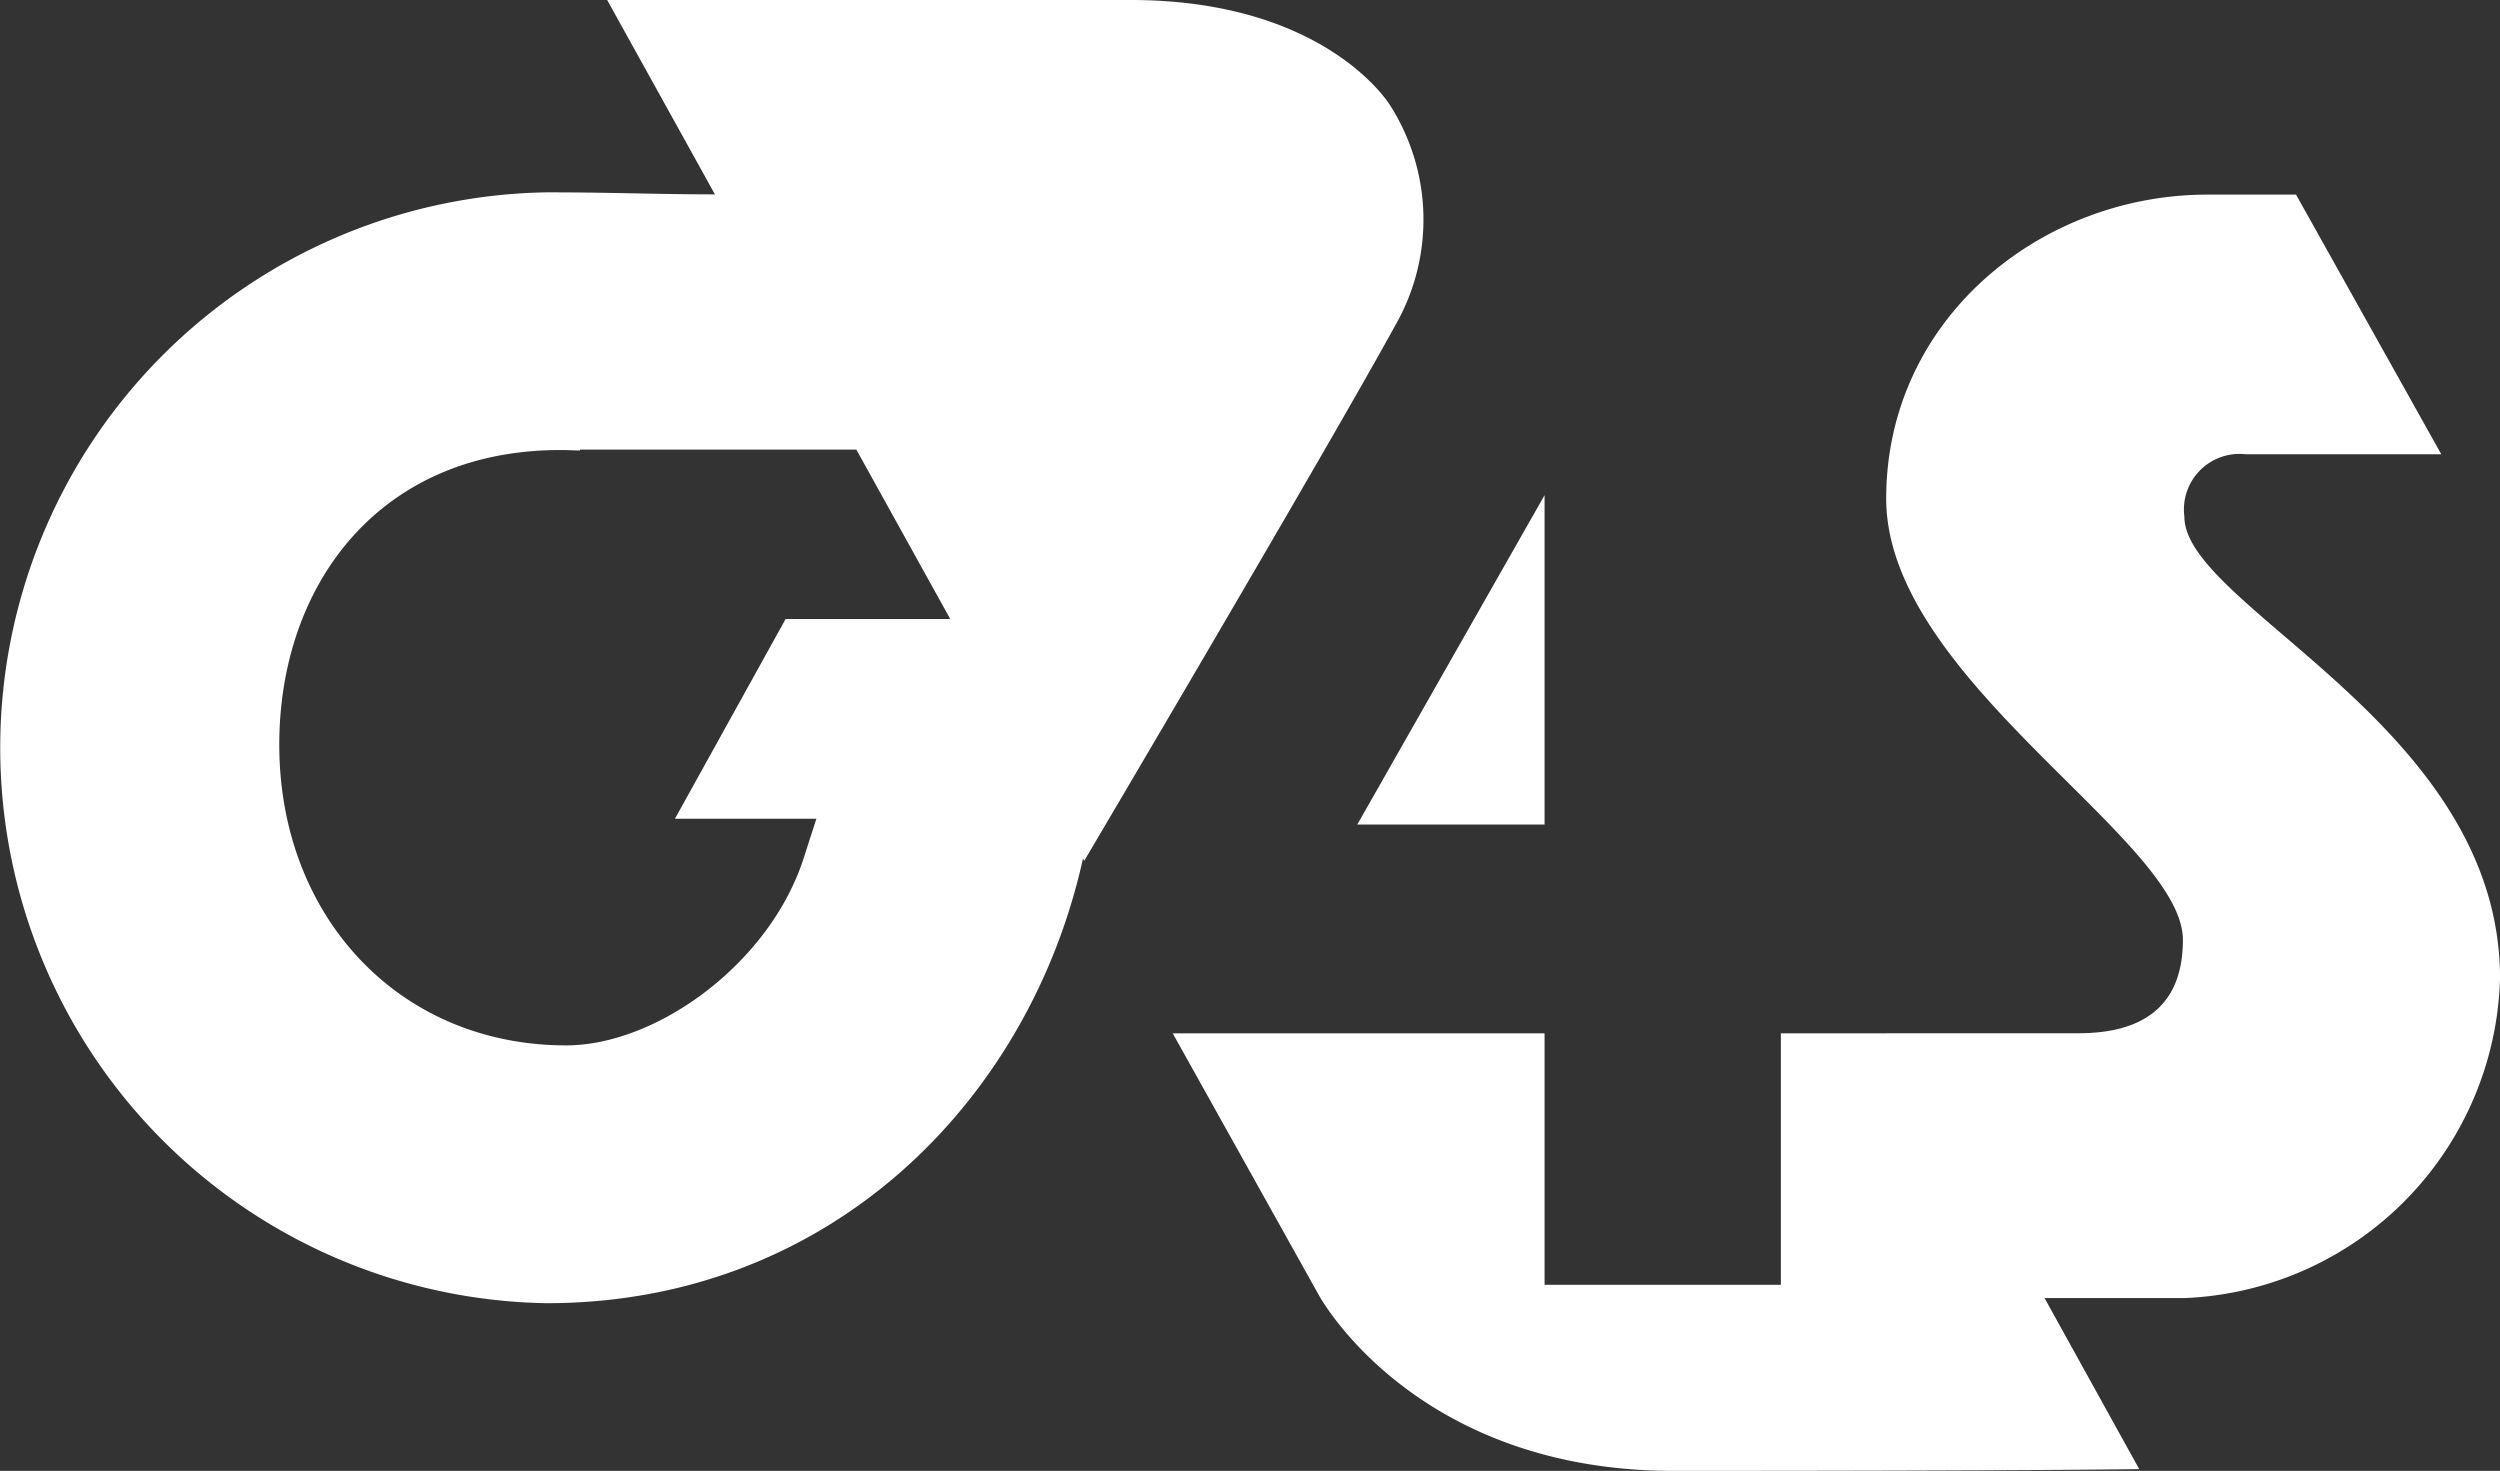
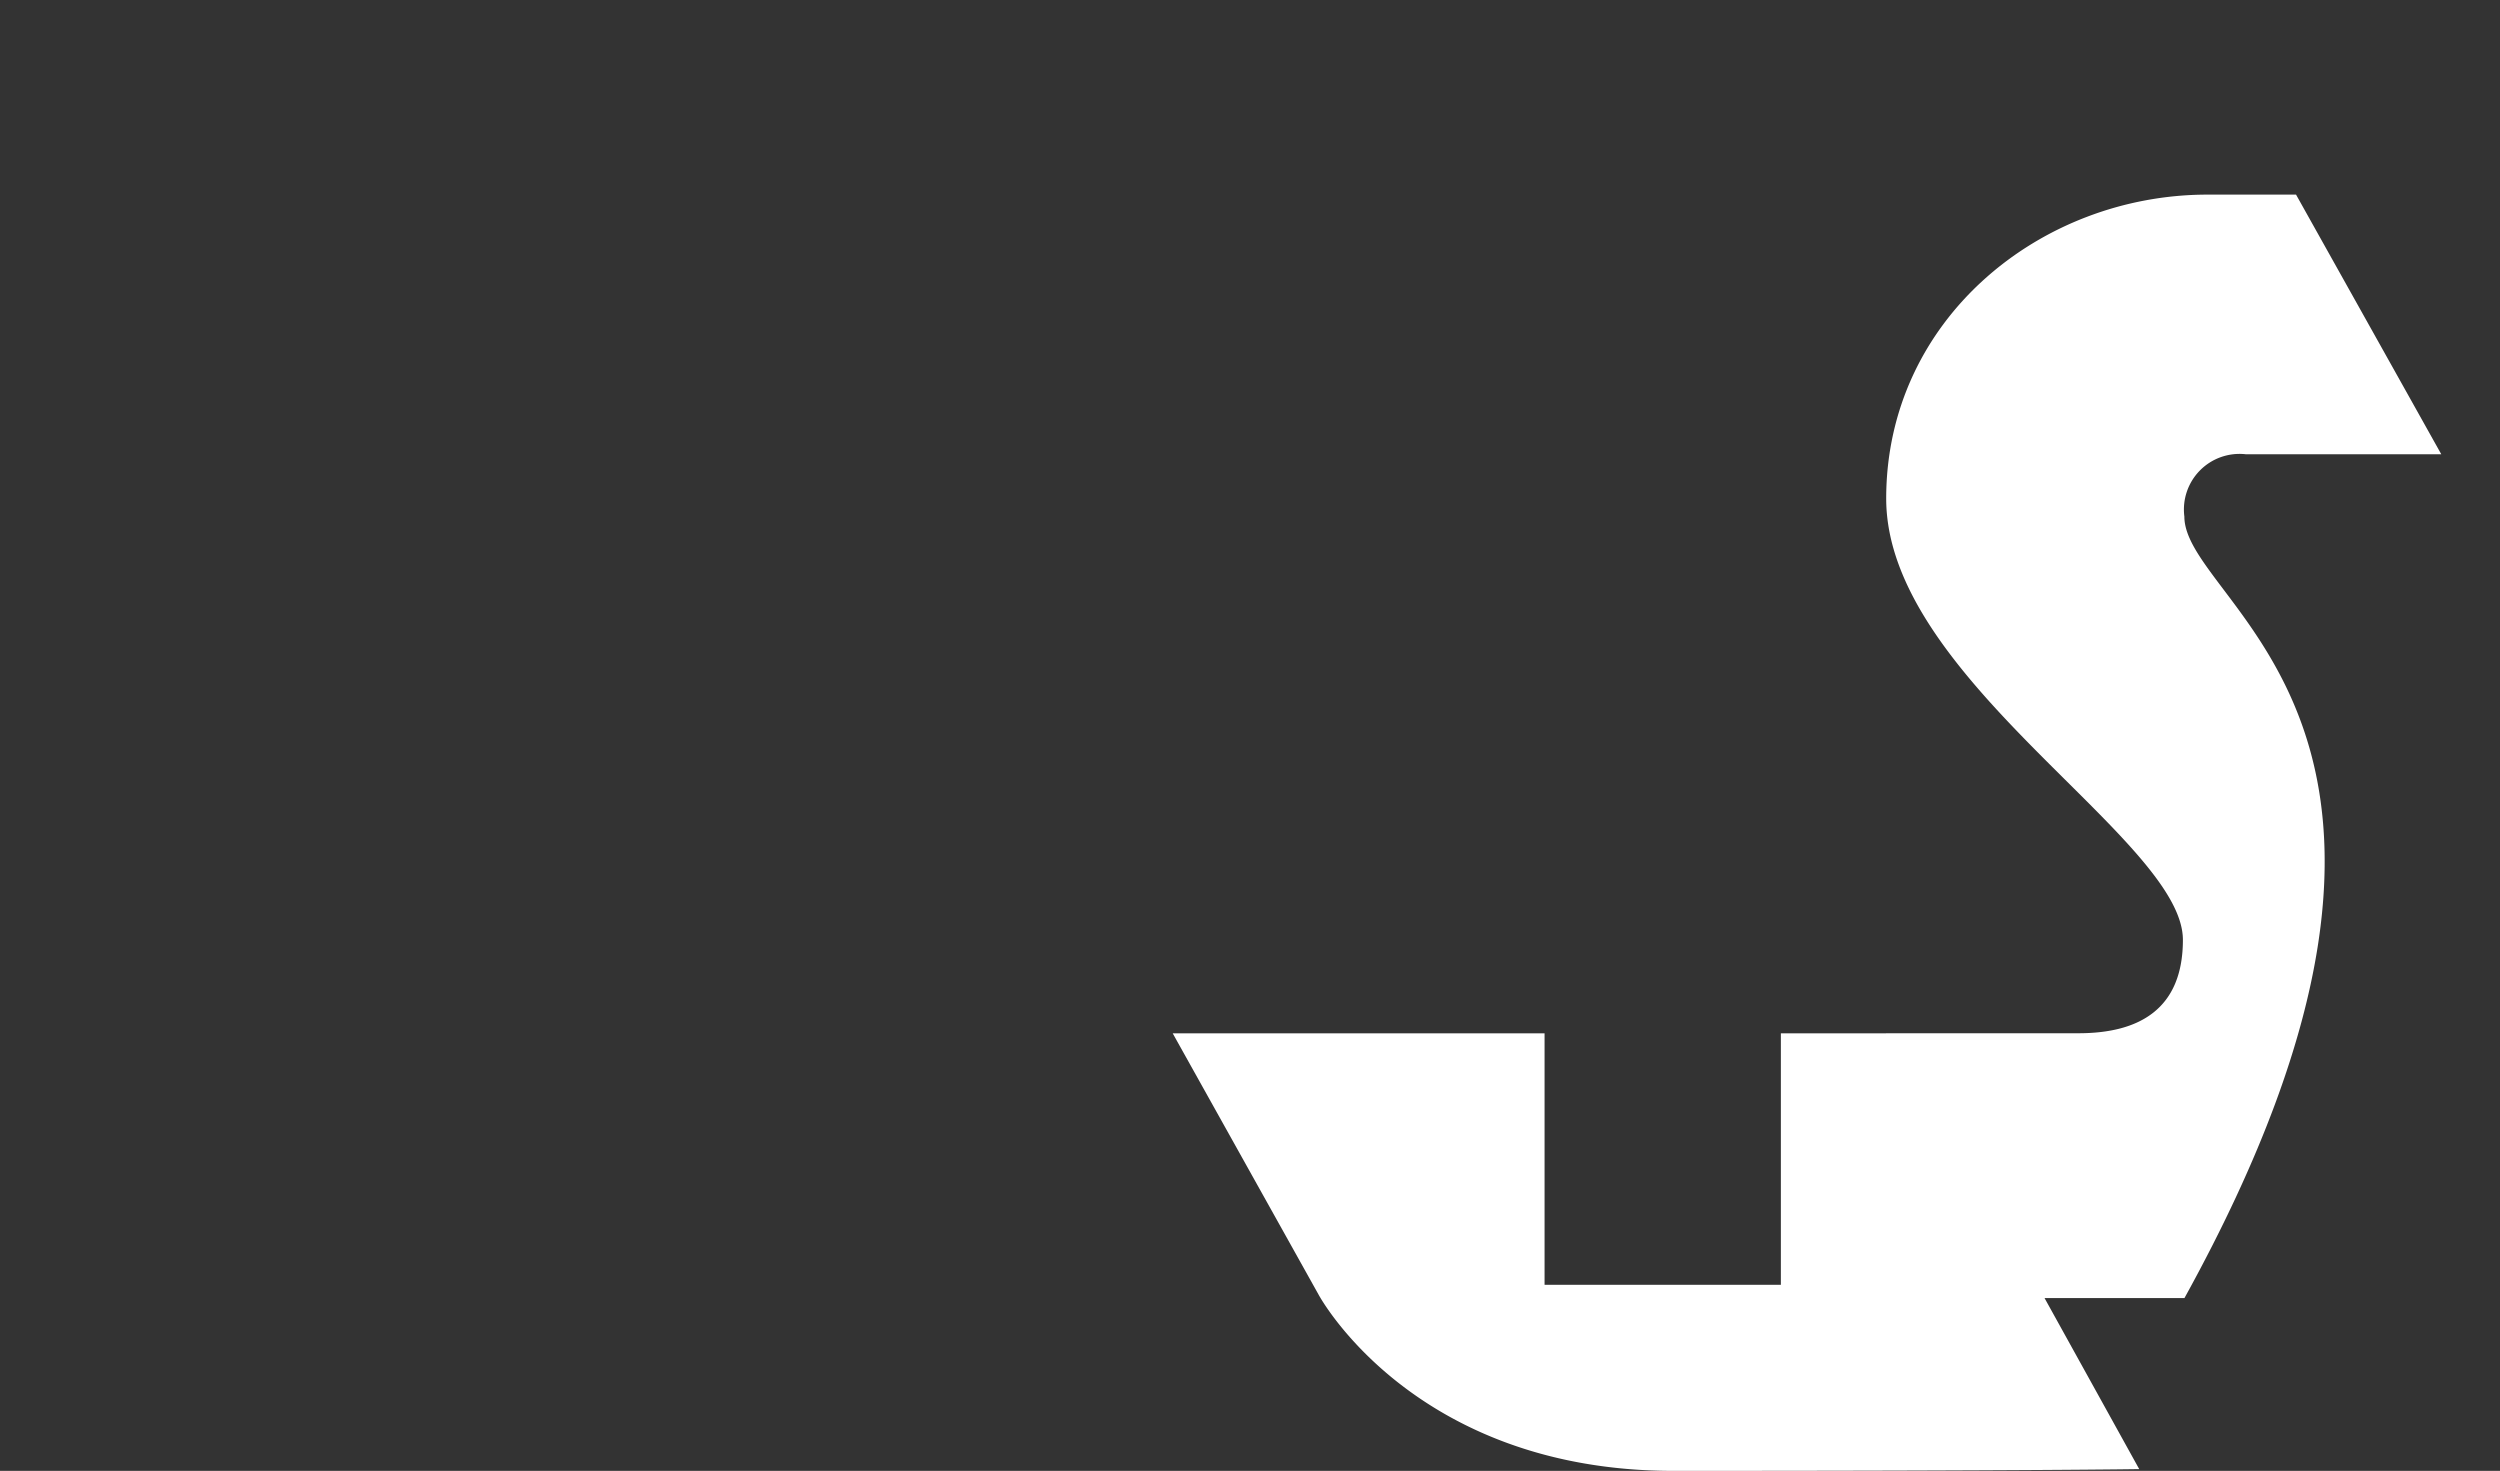
<svg xmlns="http://www.w3.org/2000/svg" viewBox="0 0 93.748 55.156">
  <rect x="0" y="0" width="93.748" height="55.156" fill="#333333" stroke="none" />
  <defs>
    <style>.cls-1{fill:#fff;}</style>
  </defs>
  <g id="Layer_4" data-name="Layer 4">
-     <polygon class="cls-1" points="57.92 30.92 57.92 18.569 50.897 30.92 57.92 30.92" />
-     <path class="cls-1" d="M81.912,19.371a2.085,2.085,0,0,1,2.301-2.337h7.333l-5.446-9.736H82.778c-6.278,0-12.047,4.688-12.047,11.398,0,6.778,11.126,12.763,11.126,16.548,0,2.577-1.615,3.502-3.915,3.502H70.722l.001.002h-3.942v9.432H57.92V38.748H43.975l5.477,9.811s3.544,6.598,13.305,6.598c13.302,0,17.462-.067,17.462-.067l-3.55-6.413h5.246a12.341,12.341,0,0,0,11.834-11.997C93.748,27.238,81.912,22.764,81.912,19.371Z" />
-     <path class="cls-1" d="M52.128,3.95S49.755,0,42.39,0H22.769l4.04,7.289C24.498,7.287,23.106,7.213,20.486,7.213a20.831,20.831,0,0,0,0,41.656c10.724,0,18.144-7.684,20.125-16.675l.047.086S49.856,16.703,52.332,12.183A7.969,7.969,0,0,0,52.128,3.95ZM29.461,23.211l-4.151,7.491h5.304L30.098,32.3c-1.328,3.91-5.523,6.901-8.865,6.901-6.271,0-10.76-4.83-10.76-11.275,0-5.986,3.739-11.05,10.534-11.05.252,0,.498.01.74.019v-.036H32.112l3.521,6.352Z" />
+     <path class="cls-1" d="M81.912,19.371a2.085,2.085,0,0,1,2.301-2.337h7.333l-5.446-9.736H82.778c-6.278,0-12.047,4.688-12.047,11.398,0,6.778,11.126,12.763,11.126,16.548,0,2.577-1.615,3.502-3.915,3.502H70.722l.001.002h-3.942v9.432H57.92V38.748H43.975l5.477,9.811s3.544,6.598,13.305,6.598c13.302,0,17.462-.067,17.462-.067l-3.55-6.413h5.246C93.748,27.238,81.912,22.764,81.912,19.371Z" />
  </g>
</svg>